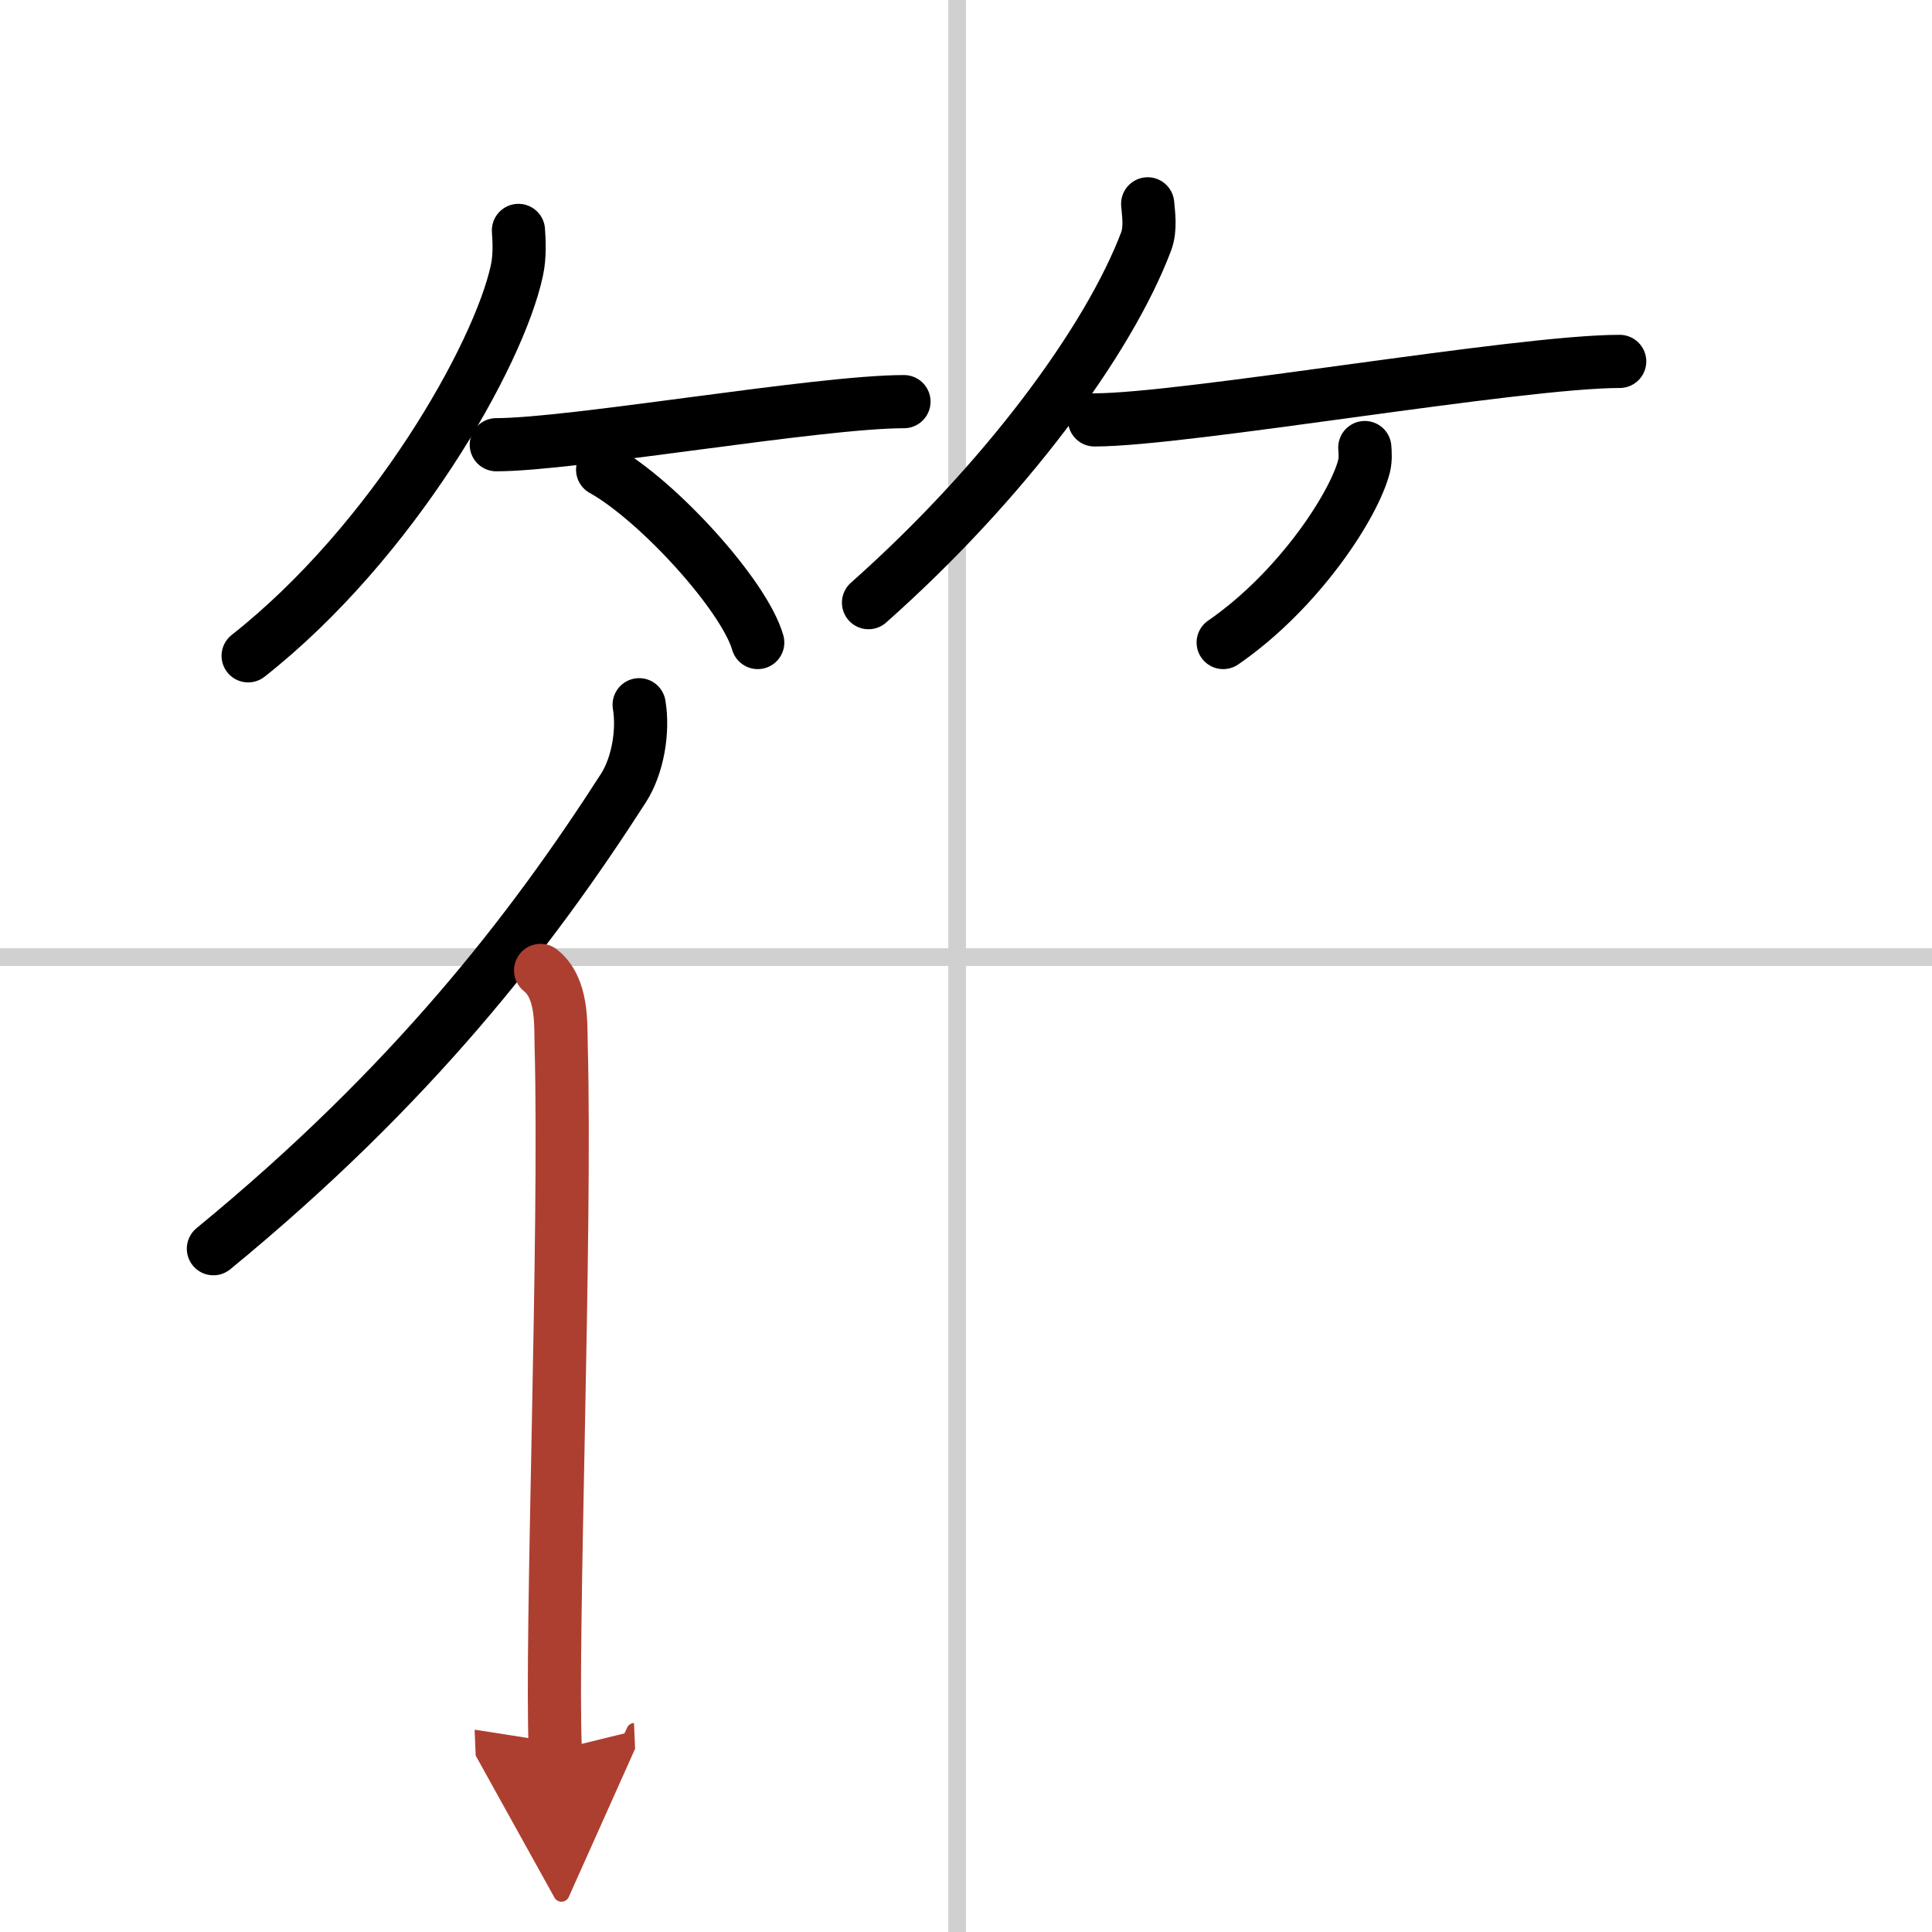
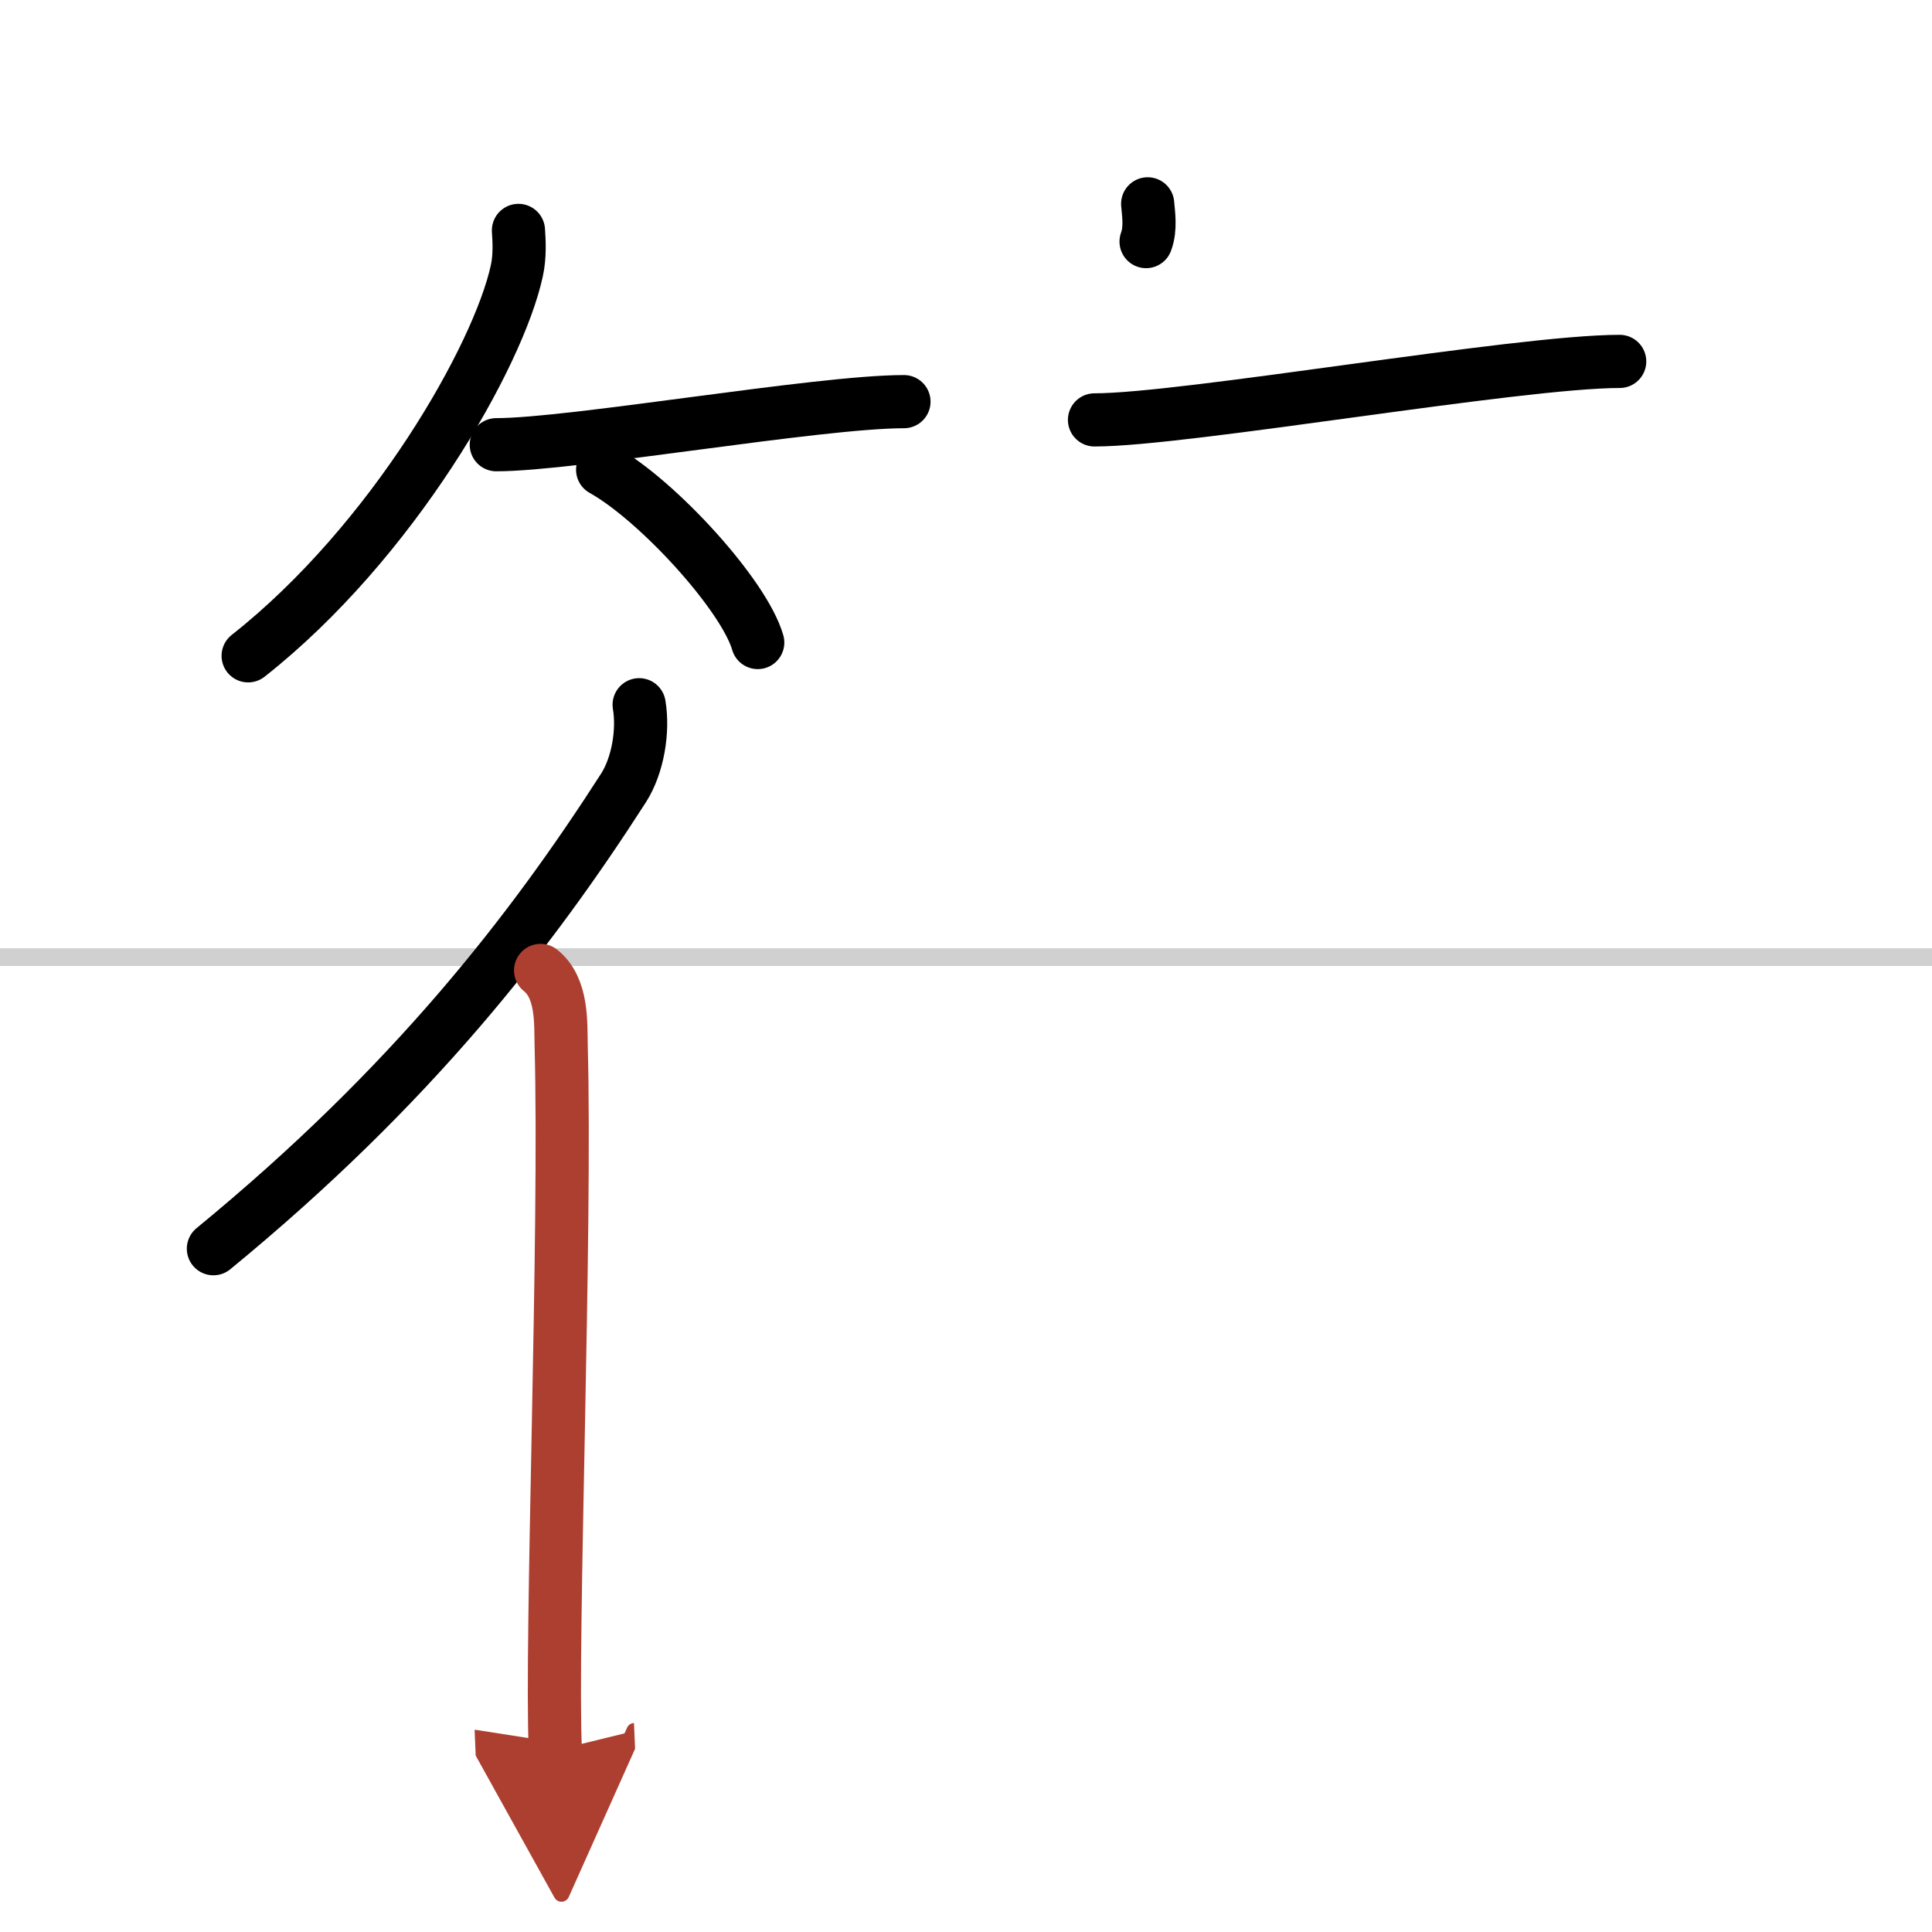
<svg xmlns="http://www.w3.org/2000/svg" width="400" height="400" viewBox="0 0 109 109">
  <defs>
    <marker id="a" markerWidth="4" orient="auto" refX="1" refY="5" viewBox="0 0 10 10">
      <polyline points="0 0 10 5 0 10 1 5" fill="#ad3f31" stroke="#ad3f31" />
    </marker>
  </defs>
  <g fill="none" stroke="#000" stroke-linecap="round" stroke-linejoin="round" stroke-width="3">
    <rect width="100%" height="100%" fill="#fff" stroke="#fff" />
-     <line x1="54" x2="54" y2="109" stroke="#d0d0d0" stroke-width="1" />
    <line x2="109" y1="54" y2="54" stroke="#d0d0d0" stroke-width="1" />
    <path d="m29.25 13c0.04 0.57 0.09 1.46-0.09 2.27-1.03 4.79-7 15.3-15.16 21.73" />
    <path d="m28 25.09c4.31 0 18.16-2.43 23-2.43" />
    <path d="m34 26.5c3.09 1.72 7.98 7.07 8.75 9.75" />
-     <path d="M64.75,11.5c0.04,0.53,0.19,1.38-0.09,2.13C62.55,19.2,56.72,27.15,49,34" />
+     <path d="M64.75,11.5c0.04,0.53,0.19,1.38-0.09,2.13" />
    <path d="m61.75 23.69c5.12 0 23.88-3.3 29.63-3.3" />
-     <path d="m77 25.25c0.02 0.26 0.05 0.67-0.04 1.04-0.55 2.19-3.67 7.01-7.95 9.96" />
    <path d="m36.06 39.76c0.25 1.48-0.07 3.42-0.88 4.69-5.19 8.08-11.93 16.8-23.14 26" />
    <path d="m30.5 54.75c1.25 1 1.13 2.97 1.16 4.25 0.29 10.57-0.6 33.45-0.33 39.75" marker-end="url(#a)" stroke="#ad3f31" />
  </g>
</svg>